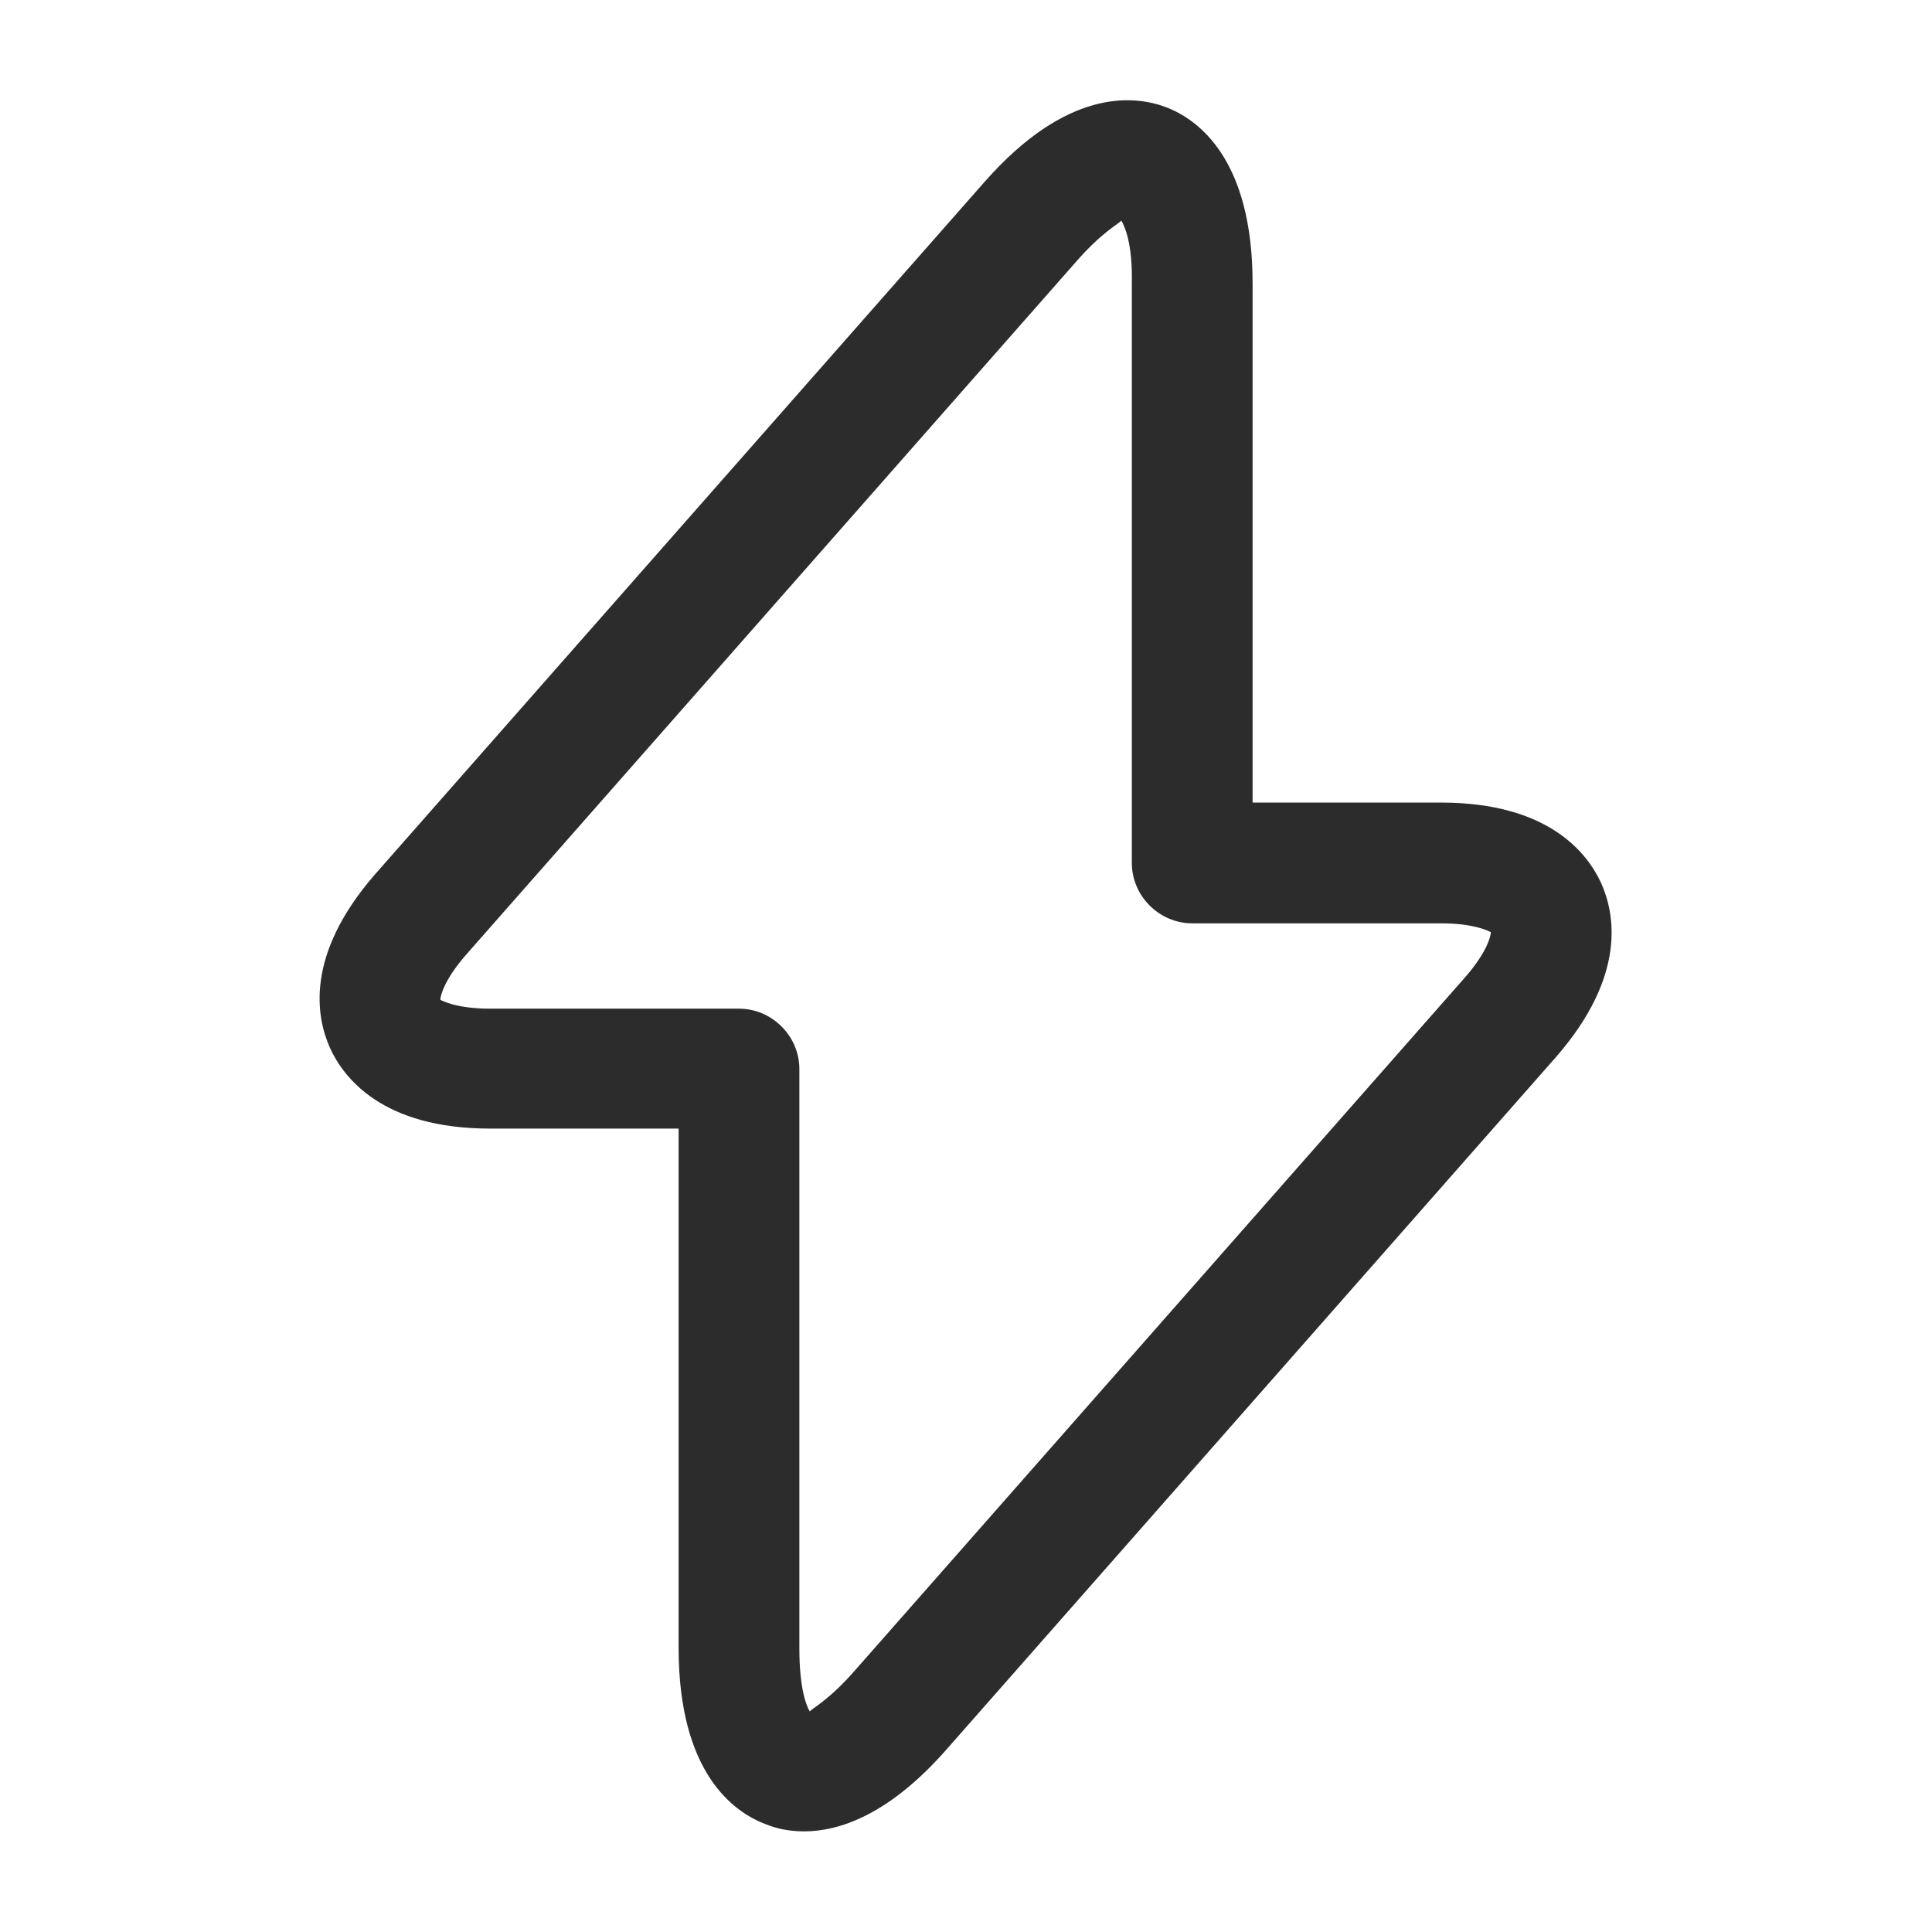
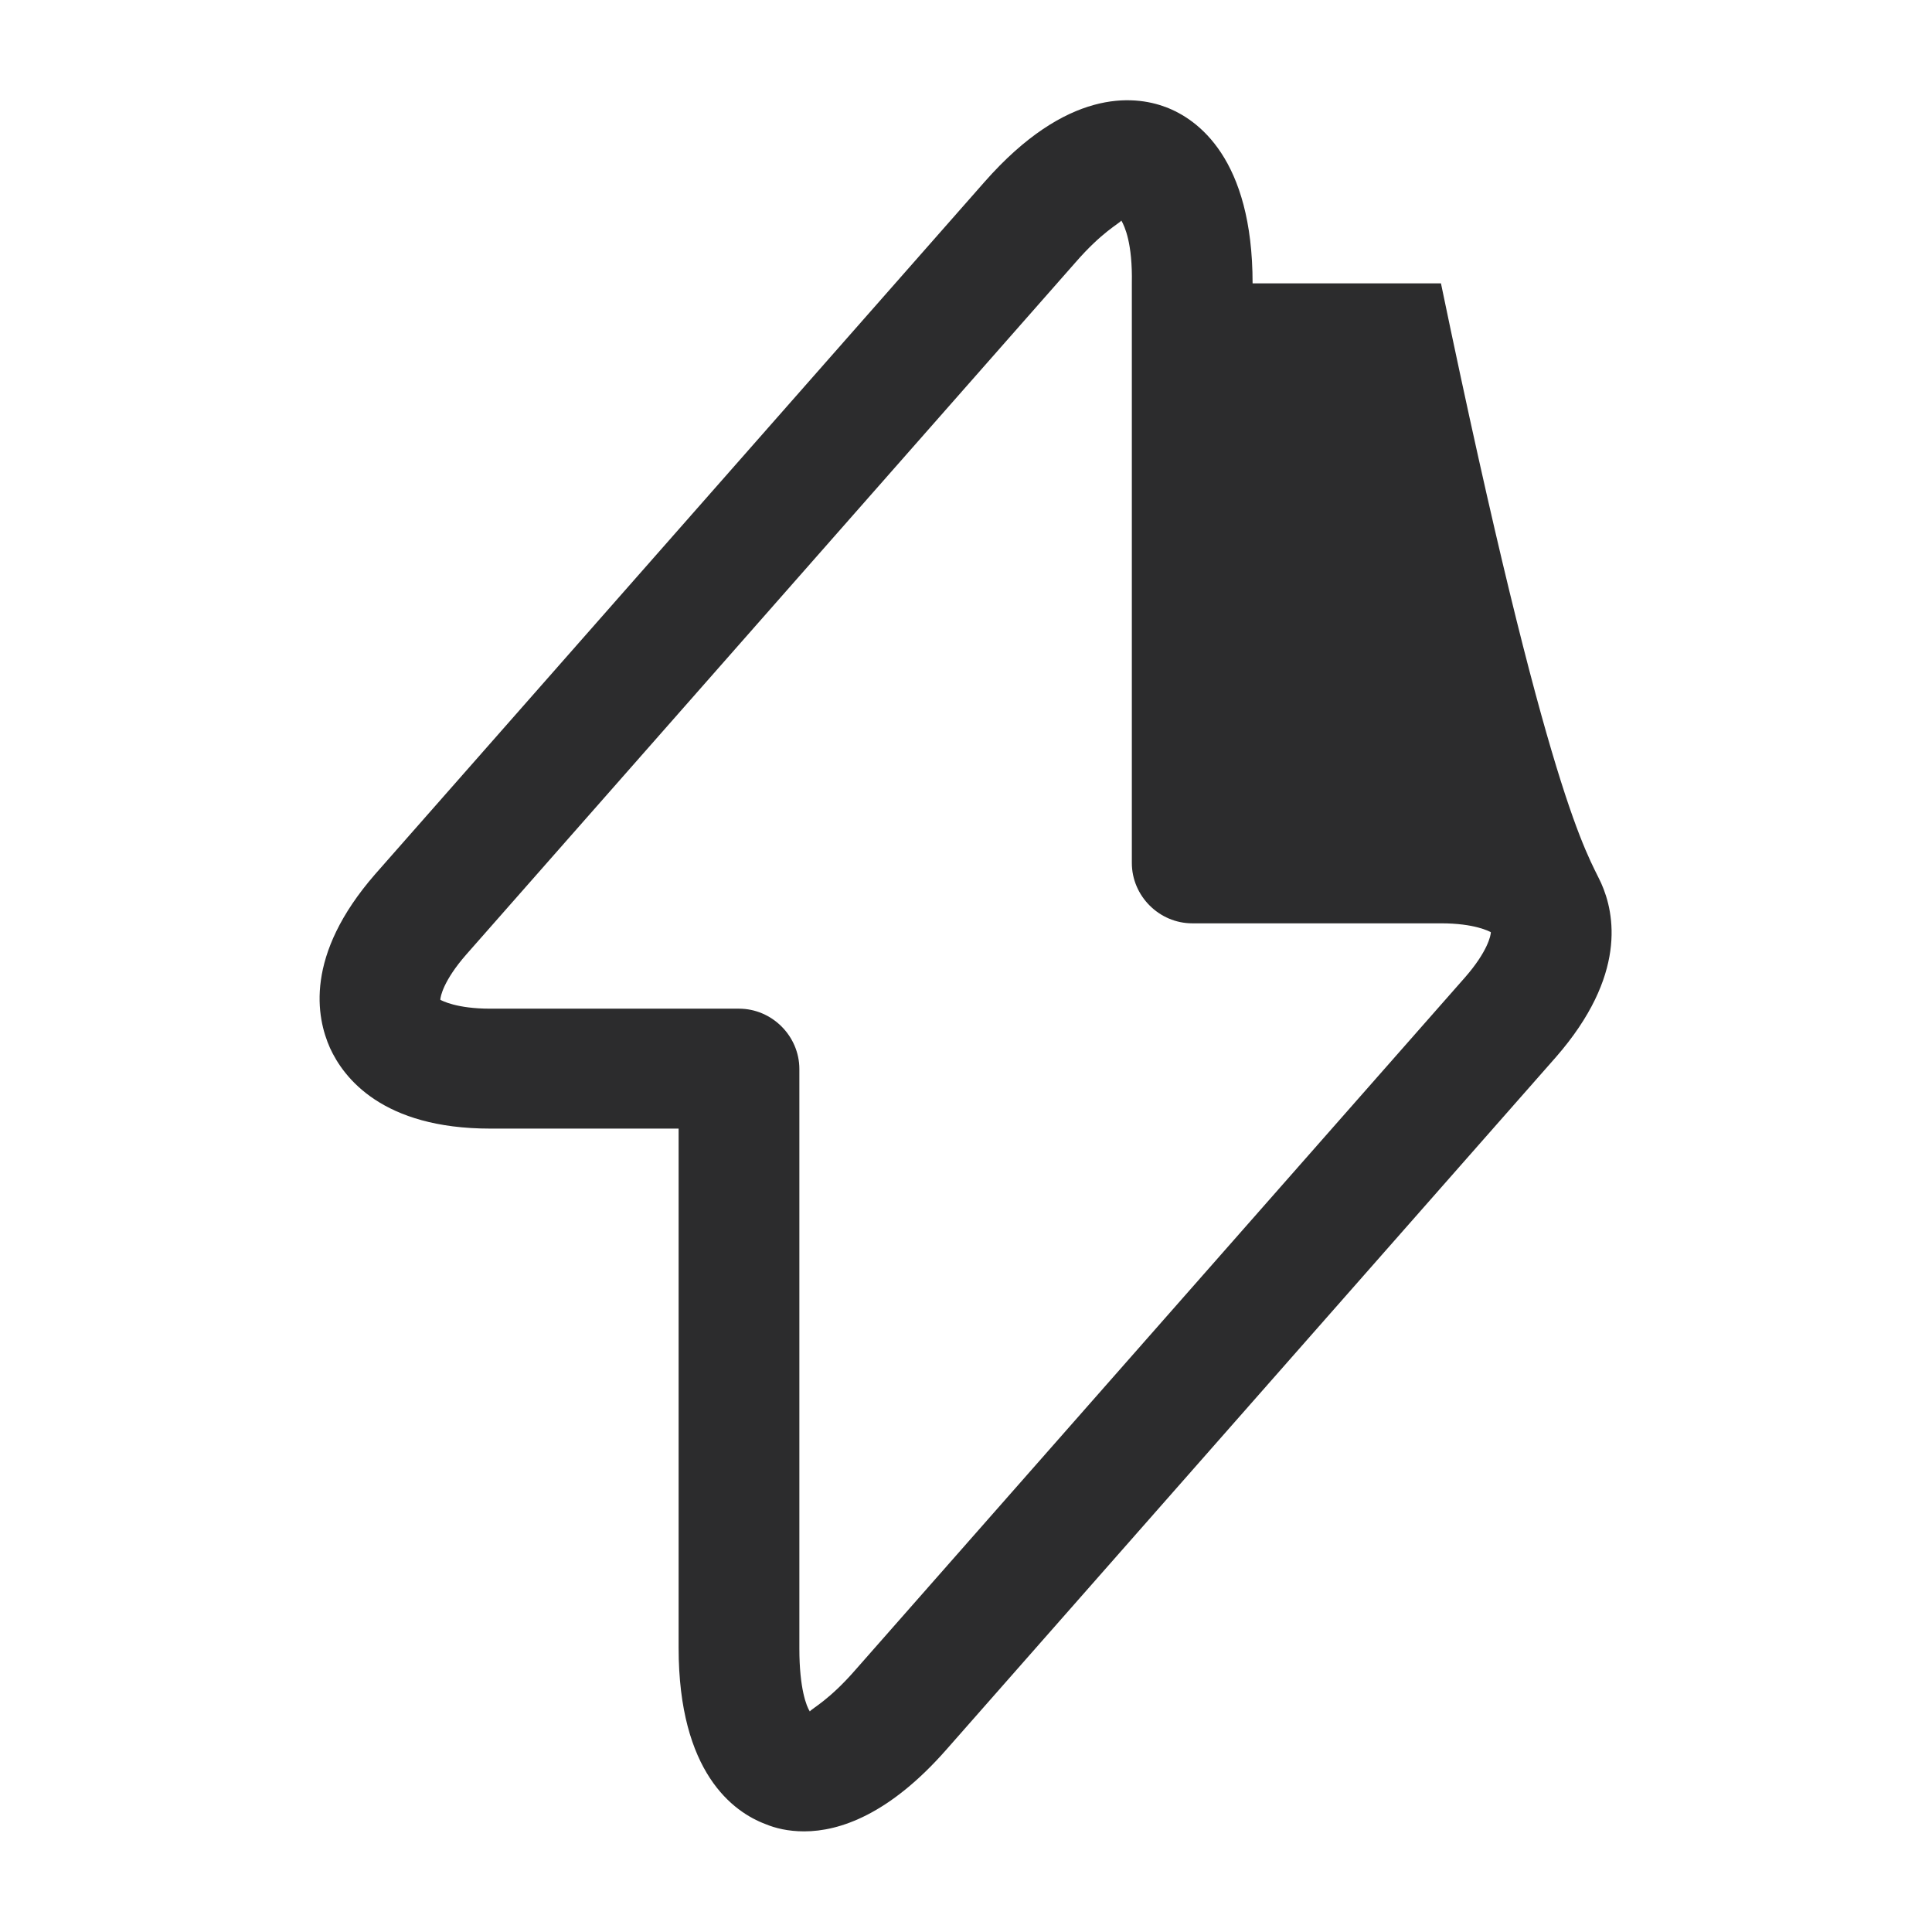
<svg xmlns="http://www.w3.org/2000/svg" width="56" height="56" viewBox="0 0 56 56" fill="none">
-   <path d="M23.31 53.083C22.843 53.083 22.47 52.99 22.19 52.873C21.257 52.523 19.67 51.38 19.67 47.763V32.713H14.21C11.083 32.713 9.963 31.243 9.567 30.38C9.17 29.493 8.82 27.697 10.873 25.34L28.537 5.273C30.917 2.567 32.853 2.753 33.787 3.103C34.72 3.453 36.307 4.597 36.307 8.213V23.263H41.767C44.893 23.263 46.013 24.733 46.41 25.597C46.807 26.483 47.157 28.28 45.103 30.637L27.44 50.703C25.783 52.593 24.337 53.083 23.31 53.083ZM32.503 6.393C32.433 6.487 31.943 6.72 31.173 7.607L13.51 27.673C12.857 28.42 12.763 28.887 12.763 28.98C12.81 29.003 13.23 29.237 14.21 29.237H21.42C22.377 29.237 23.17 30.03 23.17 30.987V47.787C23.17 48.953 23.38 49.467 23.473 49.607C23.543 49.513 24.033 49.28 24.803 48.393L42.467 28.327C43.12 27.58 43.213 27.113 43.213 27.02C43.167 26.997 42.747 26.763 41.767 26.763H34.557C33.6 26.763 32.807 25.97 32.807 25.013V8.213C32.83 7.047 32.597 6.557 32.503 6.393Z" fill="#2C2C2D" />
+   <path d="M23.31 53.083C22.843 53.083 22.47 52.99 22.19 52.873C21.257 52.523 19.67 51.38 19.67 47.763V32.713H14.21C11.083 32.713 9.963 31.243 9.567 30.38C9.17 29.493 8.82 27.697 10.873 25.34L28.537 5.273C30.917 2.567 32.853 2.753 33.787 3.103C34.72 3.453 36.307 4.597 36.307 8.213H41.767C44.893 23.263 46.013 24.733 46.41 25.597C46.807 26.483 47.157 28.28 45.103 30.637L27.44 50.703C25.783 52.593 24.337 53.083 23.31 53.083ZM32.503 6.393C32.433 6.487 31.943 6.72 31.173 7.607L13.51 27.673C12.857 28.42 12.763 28.887 12.763 28.98C12.81 29.003 13.23 29.237 14.21 29.237H21.42C22.377 29.237 23.17 30.03 23.17 30.987V47.787C23.17 48.953 23.38 49.467 23.473 49.607C23.543 49.513 24.033 49.28 24.803 48.393L42.467 28.327C43.12 27.58 43.213 27.113 43.213 27.02C43.167 26.997 42.747 26.763 41.767 26.763H34.557C33.6 26.763 32.807 25.97 32.807 25.013V8.213C32.83 7.047 32.597 6.557 32.503 6.393Z" fill="#2C2C2D" />
</svg>